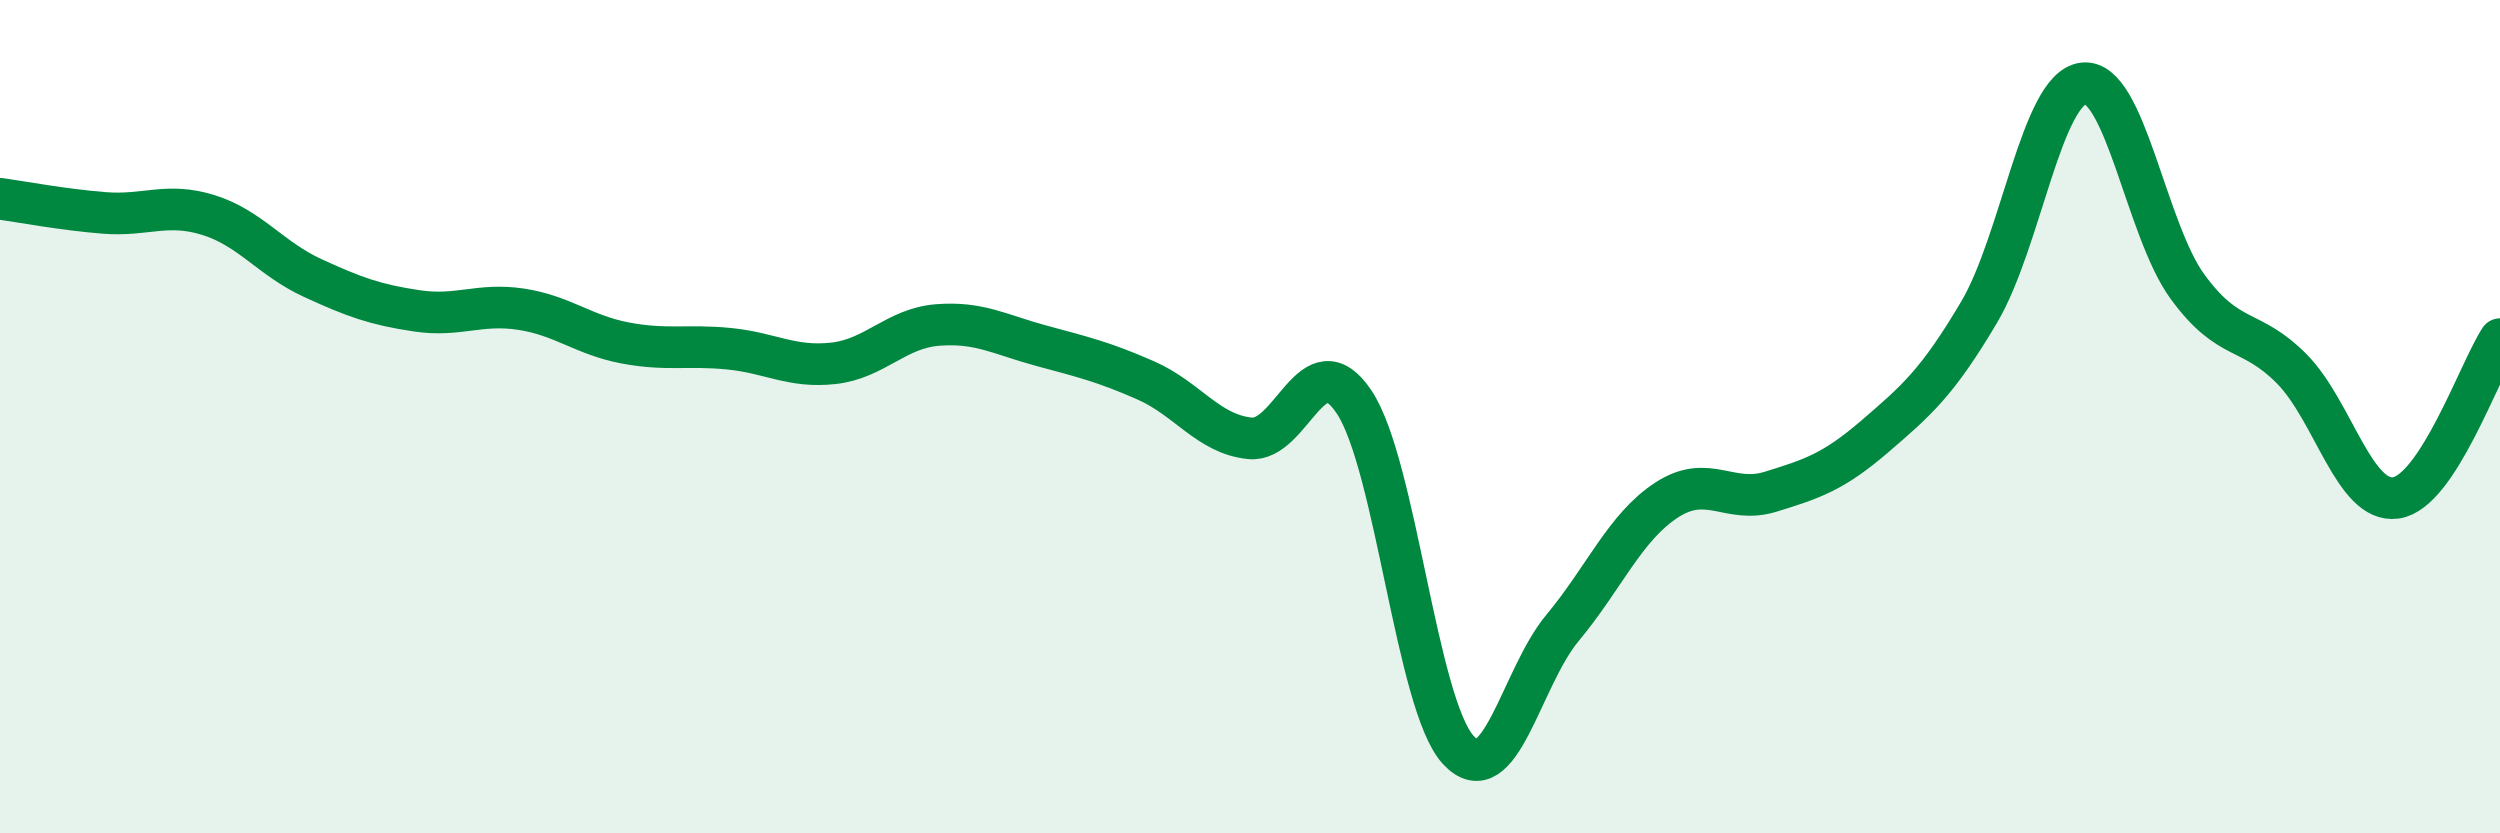
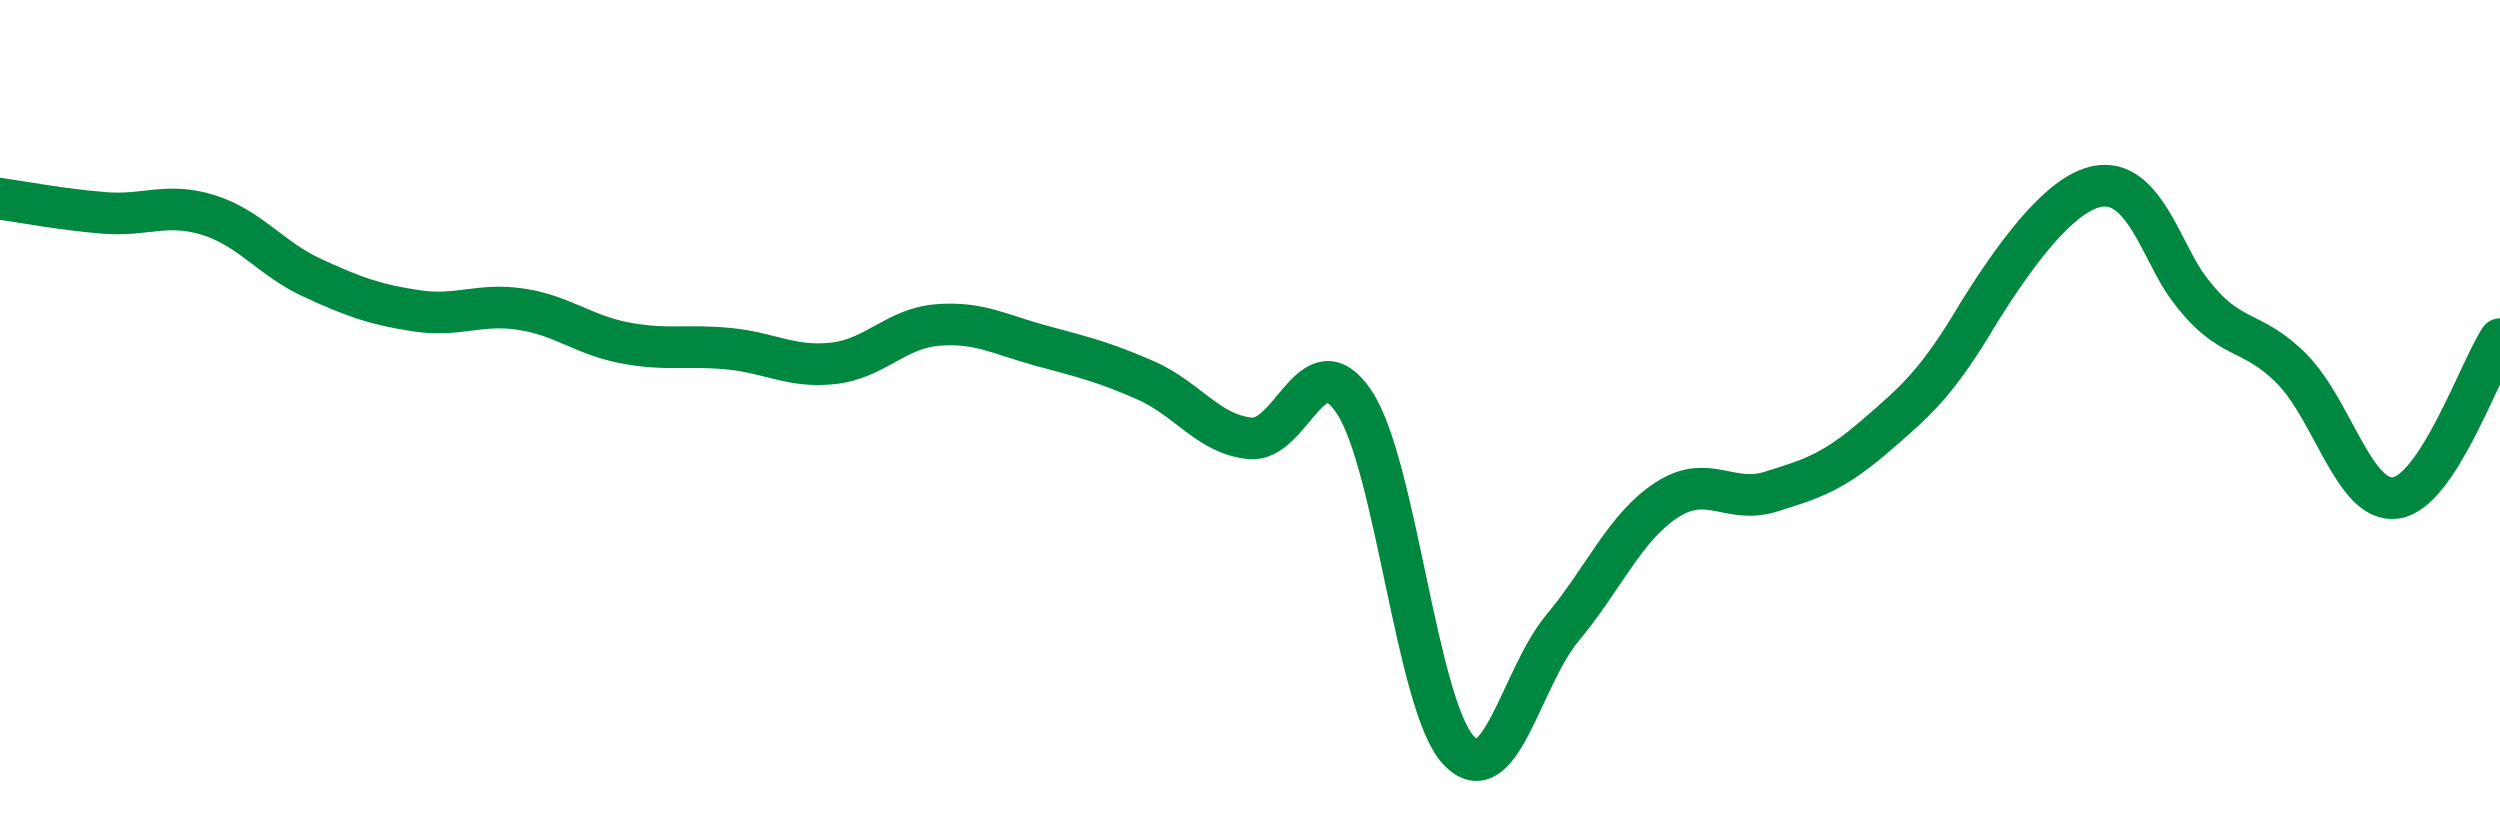
<svg xmlns="http://www.w3.org/2000/svg" width="60" height="20" viewBox="0 0 60 20">
-   <path d="M 0,4.77 C 0.5,4.84 1.5,5.03 2.5,5.11 C 3.5,5.19 4,4.85 5,5.16 C 6,5.47 6.5,6.21 7.5,6.67 C 8.5,7.13 9,7.31 10,7.46 C 11,7.61 11.5,7.27 12.5,7.42 C 13.5,7.57 14,8.04 15,8.23 C 16,8.42 16.5,8.27 17.5,8.37 C 18.5,8.47 19,8.83 20,8.72 C 21,8.61 21.5,7.88 22.5,7.8 C 23.5,7.72 24,8.03 25,8.3 C 26,8.57 26.5,8.69 27.5,9.13 C 28.5,9.57 29,10.42 30,10.52 C 31,10.62 31.5,8.15 32.5,9.65 C 33.5,11.15 34,16.92 35,18 C 36,19.08 36.5,16.27 37.5,15.07 C 38.5,13.87 39,12.65 40,12 C 41,11.35 41.5,12.11 42.5,11.8 C 43.5,11.49 44,11.33 45,10.47 C 46,9.61 46.5,9.18 47.5,7.49 C 48.5,5.8 49,2.12 50,2 C 51,1.88 51.5,5.51 52.5,6.88 C 53.5,8.25 54,7.84 55,8.85 C 56,9.86 56.5,12.09 57.5,11.95 C 58.5,11.81 59.5,8.9 60,8.14L60 20L0 20Z" fill="#008740" opacity="0.1" stroke-linecap="round" stroke-linejoin="round" />
-   <path d="M 0,4.77 C 0.5,4.84 1.5,5.03 2.5,5.11 C 3.5,5.19 4,4.85 5,5.16 C 6,5.47 6.5,6.21 7.5,6.67 C 8.5,7.13 9,7.31 10,7.46 C 11,7.61 11.5,7.27 12.5,7.42 C 13.5,7.57 14,8.04 15,8.23 C 16,8.42 16.5,8.27 17.5,8.37 C 18.5,8.47 19,8.83 20,8.72 C 21,8.61 21.5,7.88 22.5,7.8 C 23.5,7.72 24,8.03 25,8.3 C 26,8.57 26.5,8.69 27.5,9.13 C 28.5,9.57 29,10.42 30,10.52 C 31,10.62 31.5,8.15 32.5,9.65 C 33.5,11.15 34,16.92 35,18 C 36,19.08 36.5,16.27 37.5,15.07 C 38.5,13.87 39,12.65 40,12 C 41,11.35 41.5,12.11 42.5,11.8 C 43.5,11.49 44,11.33 45,10.47 C 46,9.61 46.5,9.18 47.5,7.49 C 48.5,5.8 49,2.12 50,2 C 51,1.88 51.5,5.51 52.5,6.88 C 53.5,8.25 54,7.84 55,8.85 C 56,9.86 56.5,12.09 57.5,11.95 C 58.5,11.81 59.5,8.9 60,8.14" stroke="#008740" stroke-width="1" fill="none" stroke-linecap="round" stroke-linejoin="round" />
+   <path d="M 0,4.77 C 0.5,4.84 1.5,5.03 2.5,5.11 C 3.5,5.19 4,4.85 5,5.16 C 6,5.47 6.5,6.21 7.5,6.67 C 8.5,7.13 9,7.31 10,7.46 C 11,7.61 11.5,7.27 12.5,7.42 C 13.5,7.57 14,8.04 15,8.23 C 16,8.42 16.5,8.27 17.5,8.37 C 18.5,8.47 19,8.83 20,8.72 C 21,8.61 21.5,7.88 22.5,7.8 C 23.5,7.72 24,8.03 25,8.3 C 26,8.57 26.5,8.69 27.5,9.13 C 28.5,9.57 29,10.42 30,10.52 C 31,10.62 31.5,8.15 32.5,9.65 C 33.5,11.15 34,16.92 35,18 C 36,19.08 36.5,16.27 37.5,15.07 C 38.5,13.87 39,12.65 40,12 C 41,11.35 41.5,12.11 42.5,11.8 C 43.5,11.49 44,11.33 45,10.47 C 46,9.61 46.5,9.18 47.5,7.49 C 51,1.88 51.5,5.51 52.5,6.88 C 53.5,8.25 54,7.84 55,8.85 C 56,9.86 56.5,12.09 57.5,11.95 C 58.5,11.81 59.5,8.9 60,8.14" stroke="#008740" stroke-width="1" fill="none" stroke-linecap="round" stroke-linejoin="round" />
</svg>